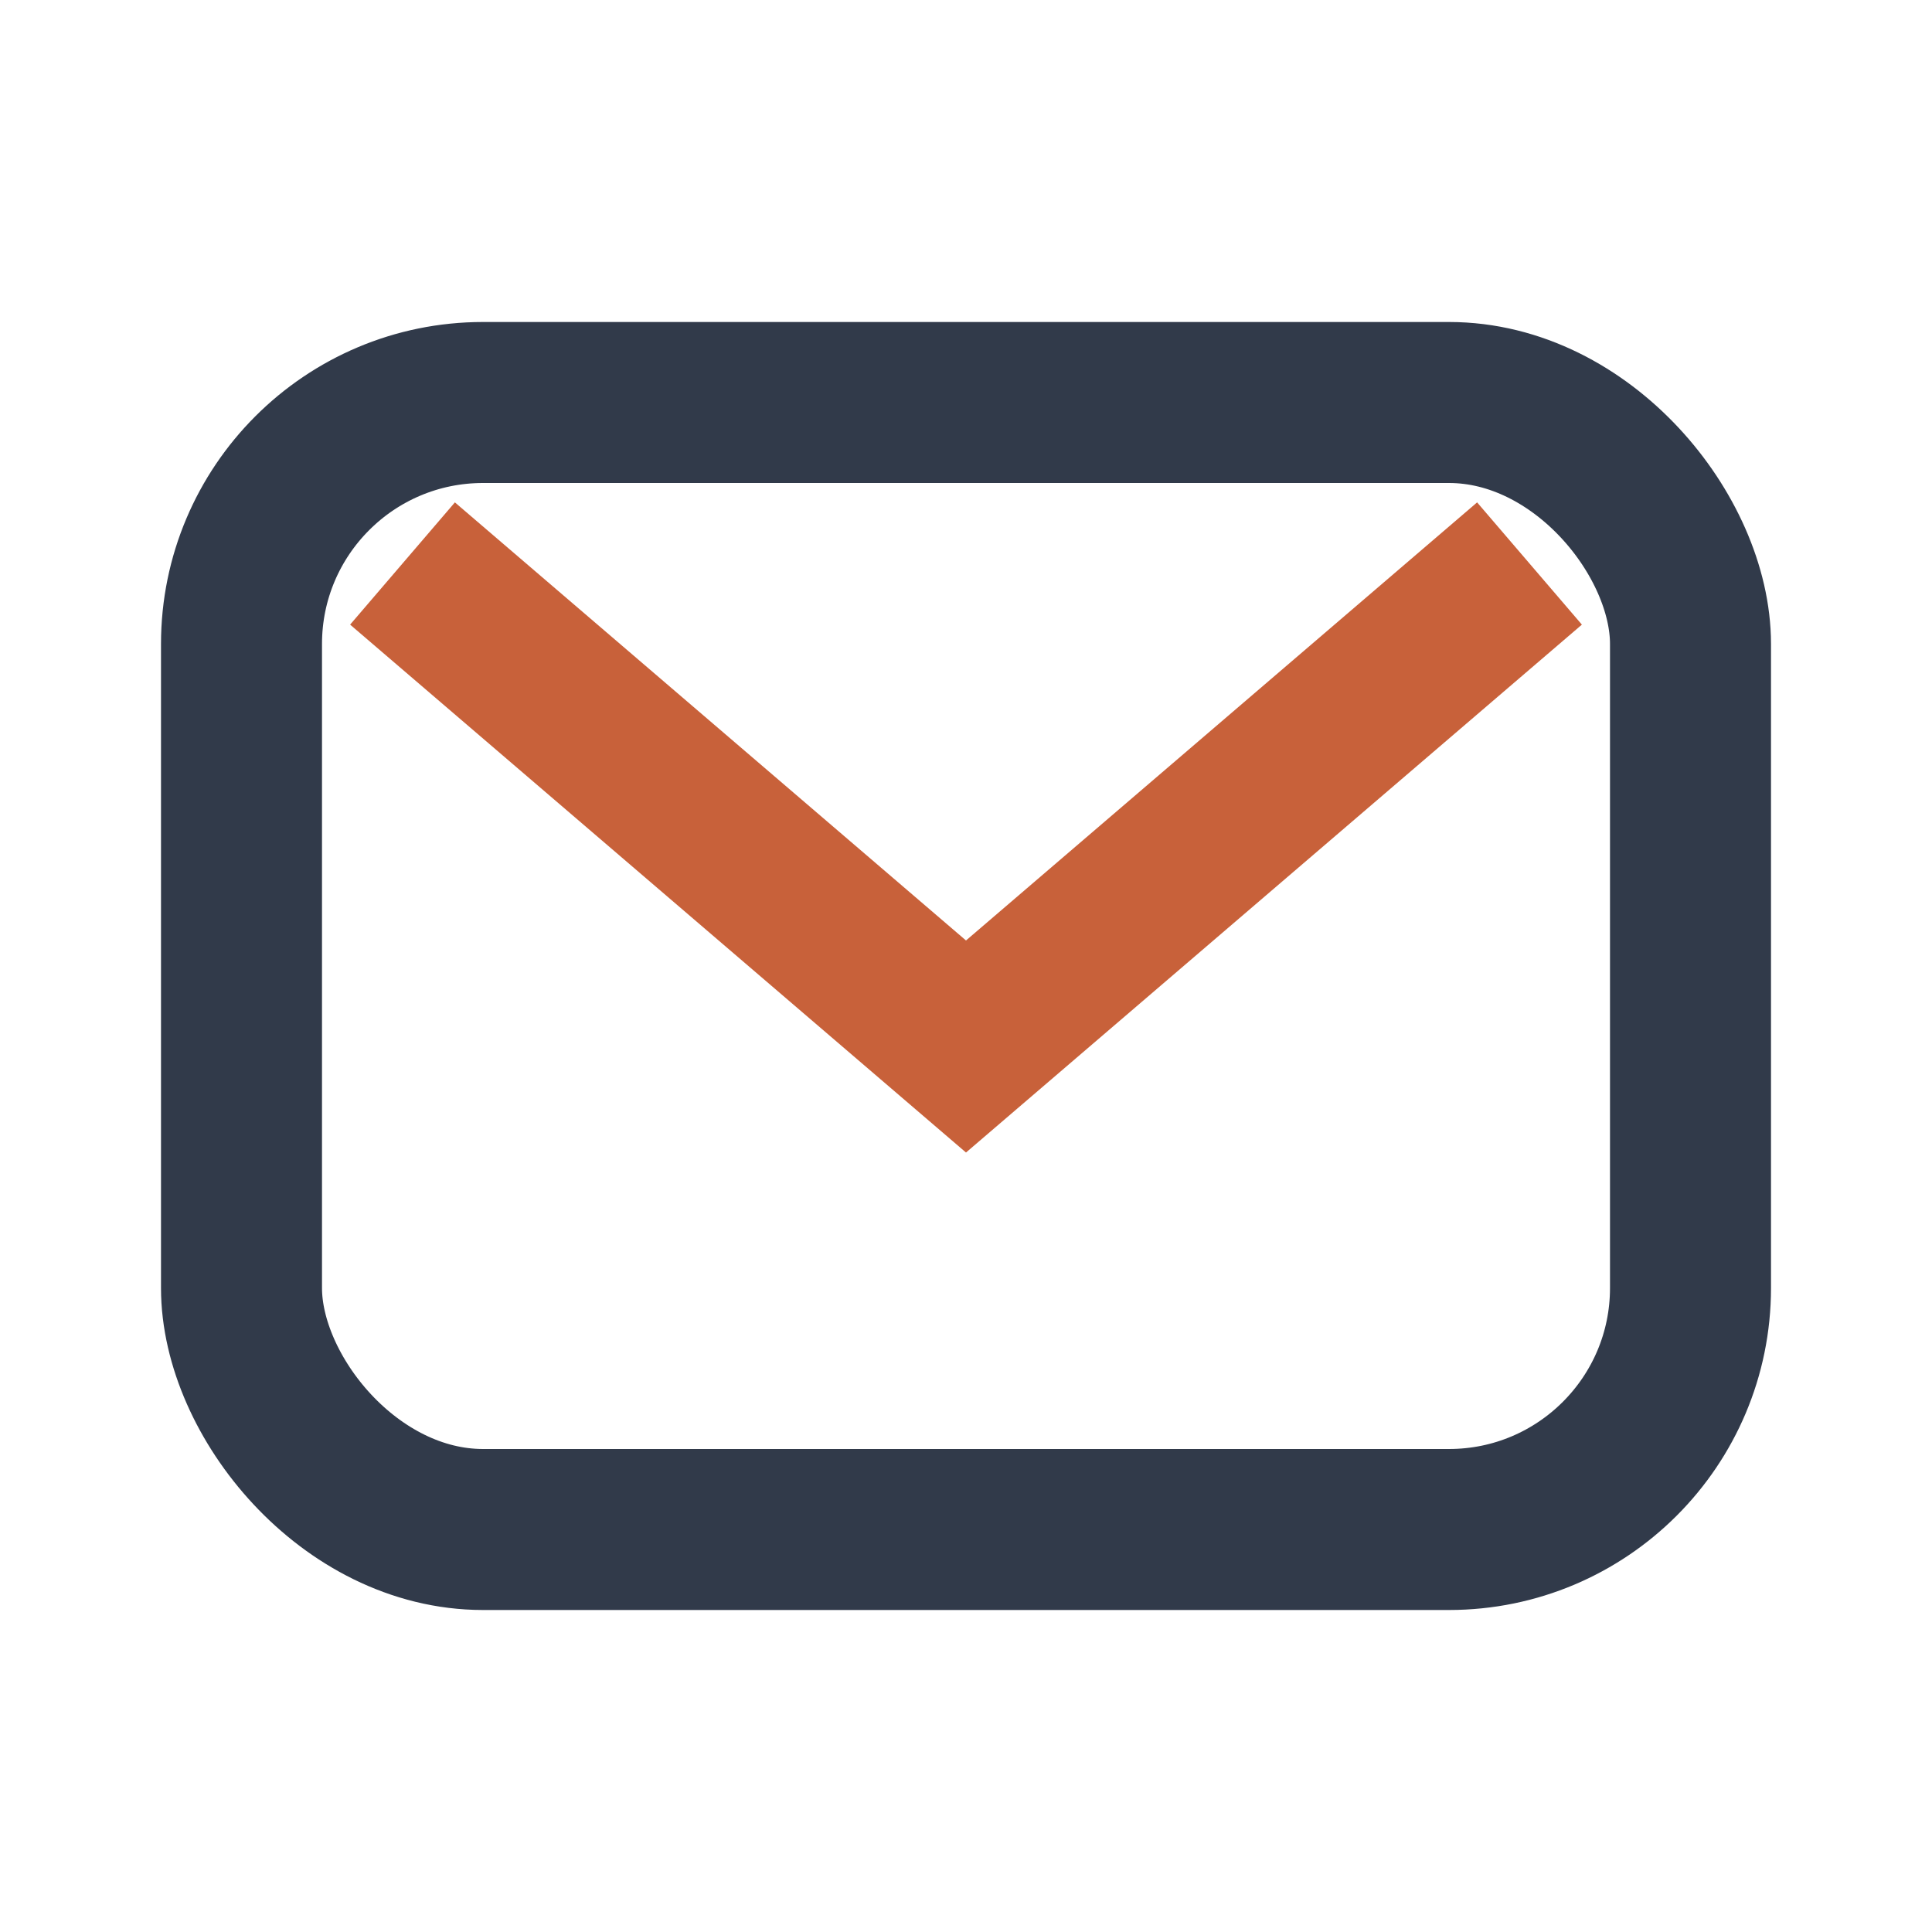
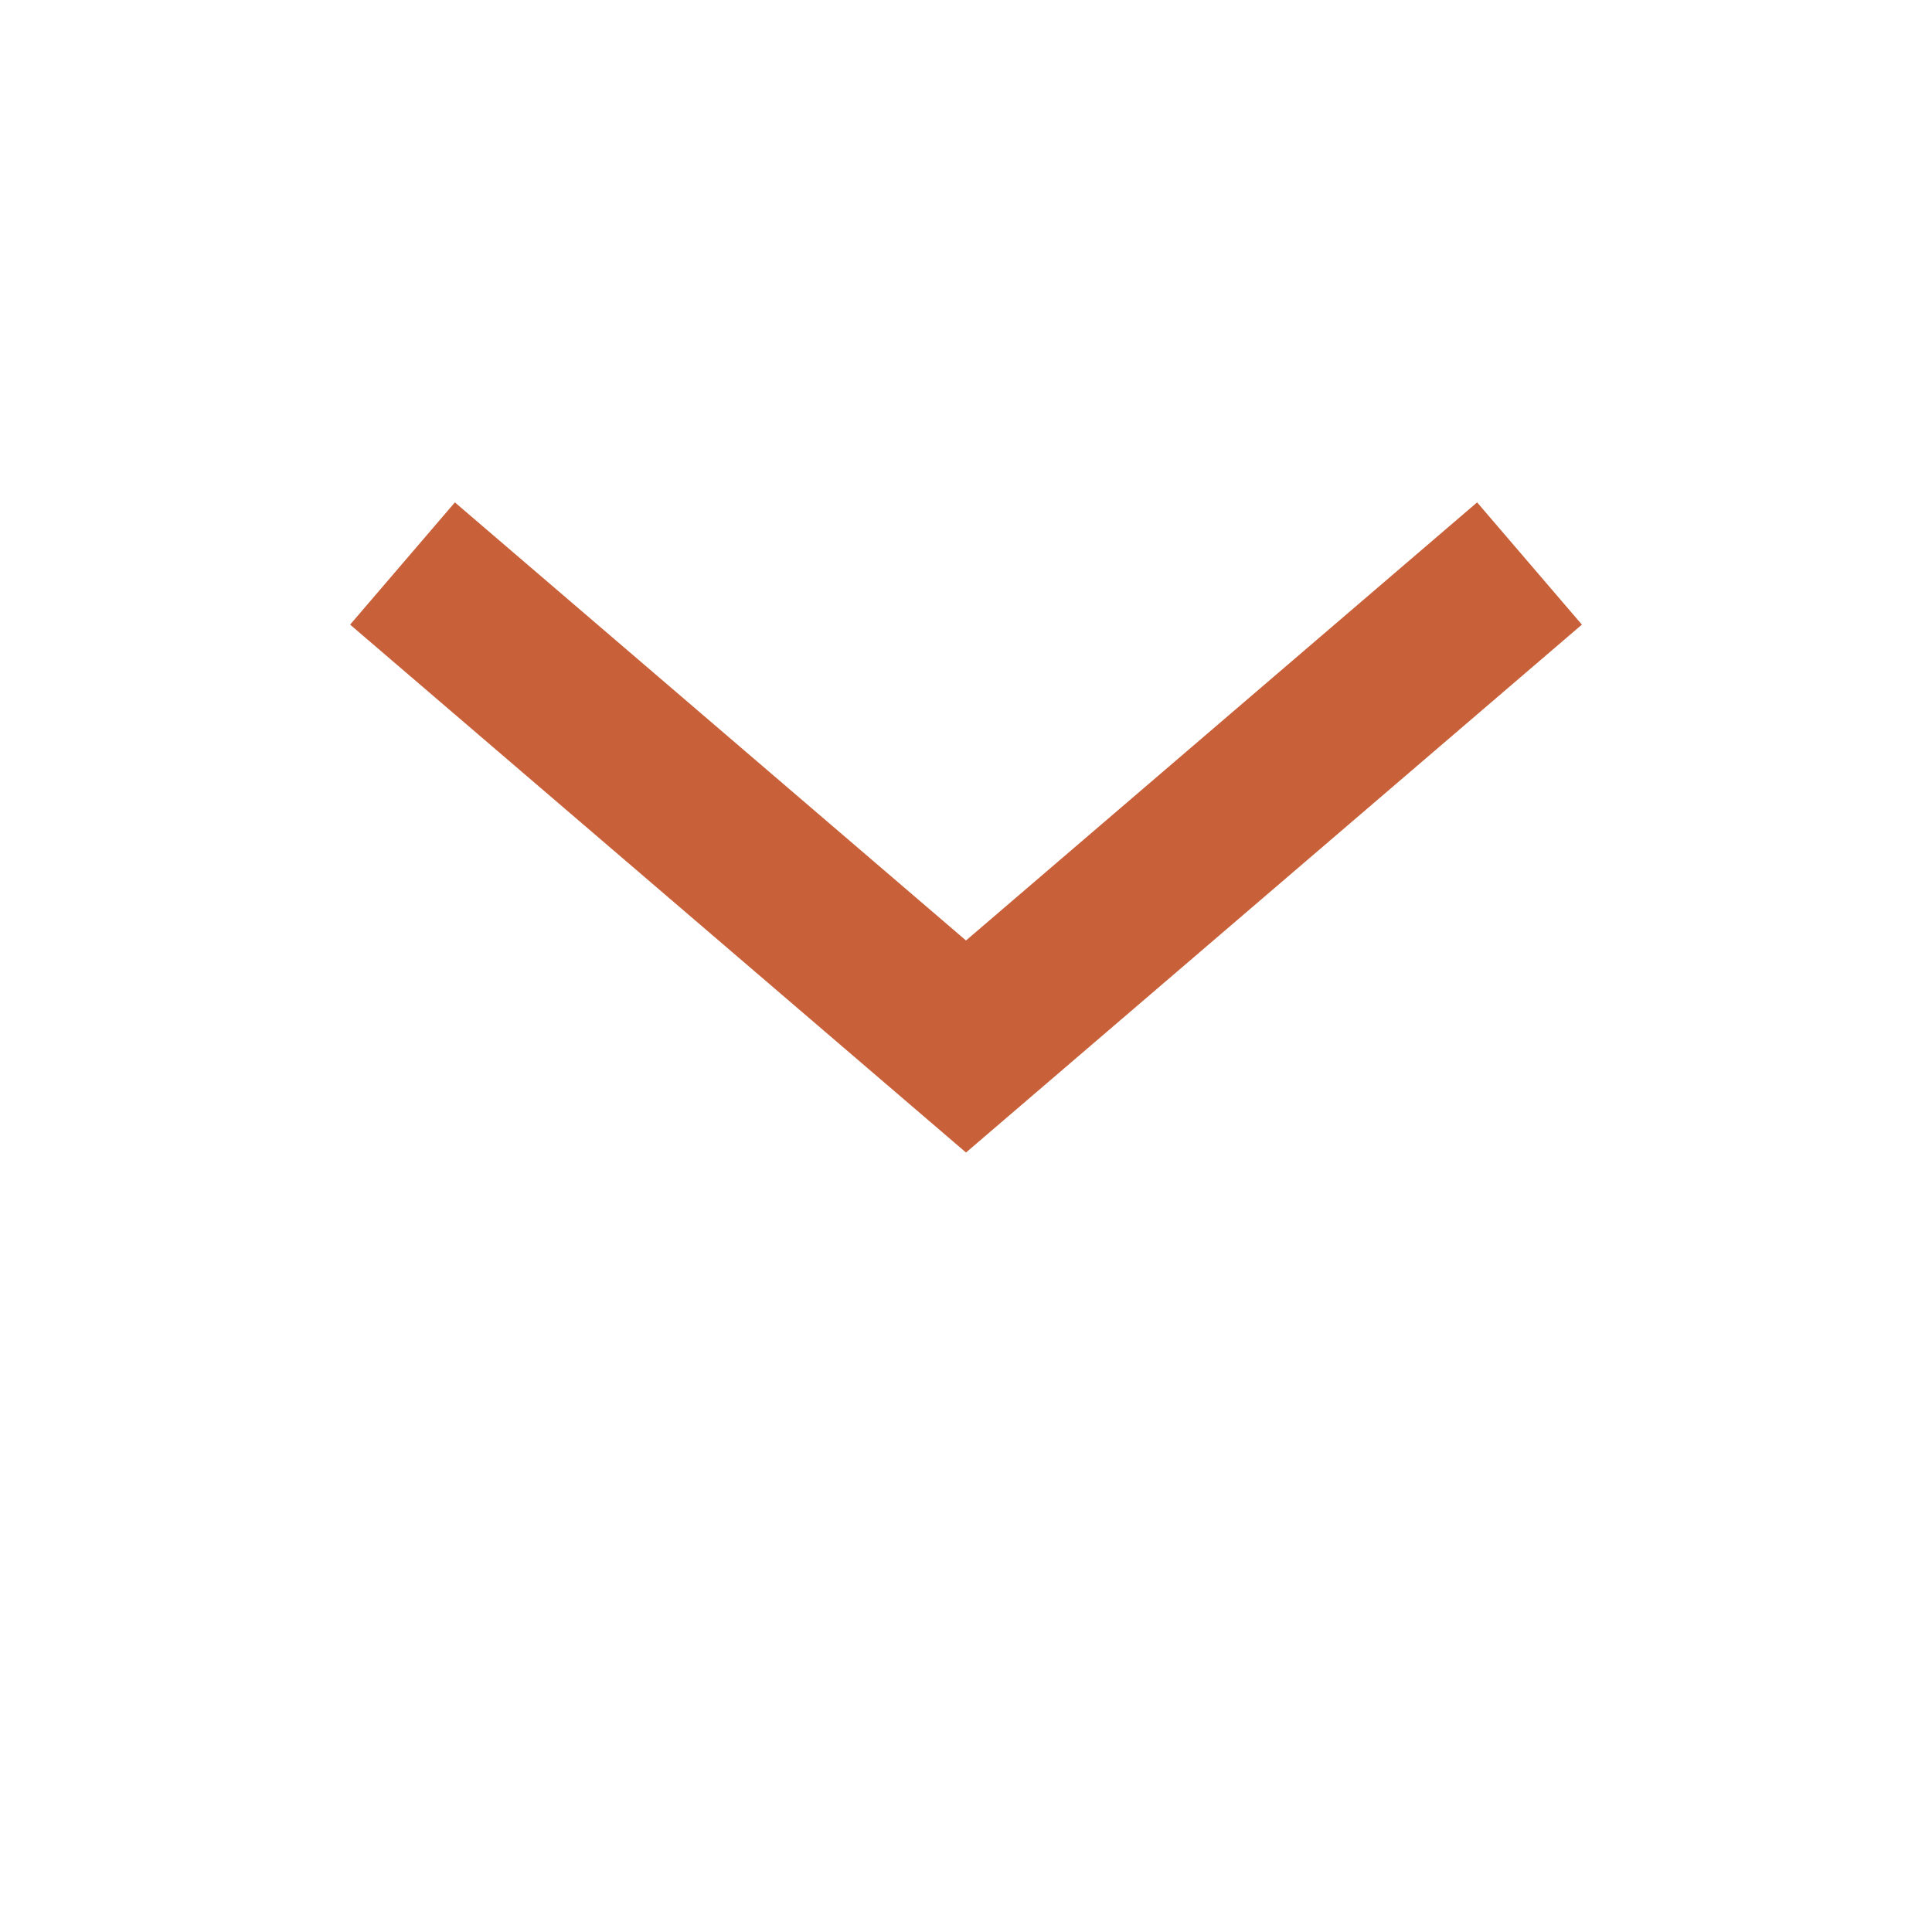
<svg xmlns="http://www.w3.org/2000/svg" width="24" height="24" viewBox="0 0 24 24">
-   <rect x="3" y="5" width="18" height="14" rx="3" fill="none" stroke="#313A4A" stroke-width="2" />
  <path d="M5 7l7 6 7-6" fill="none" stroke="#C8613A" stroke-width="2" />
</svg>